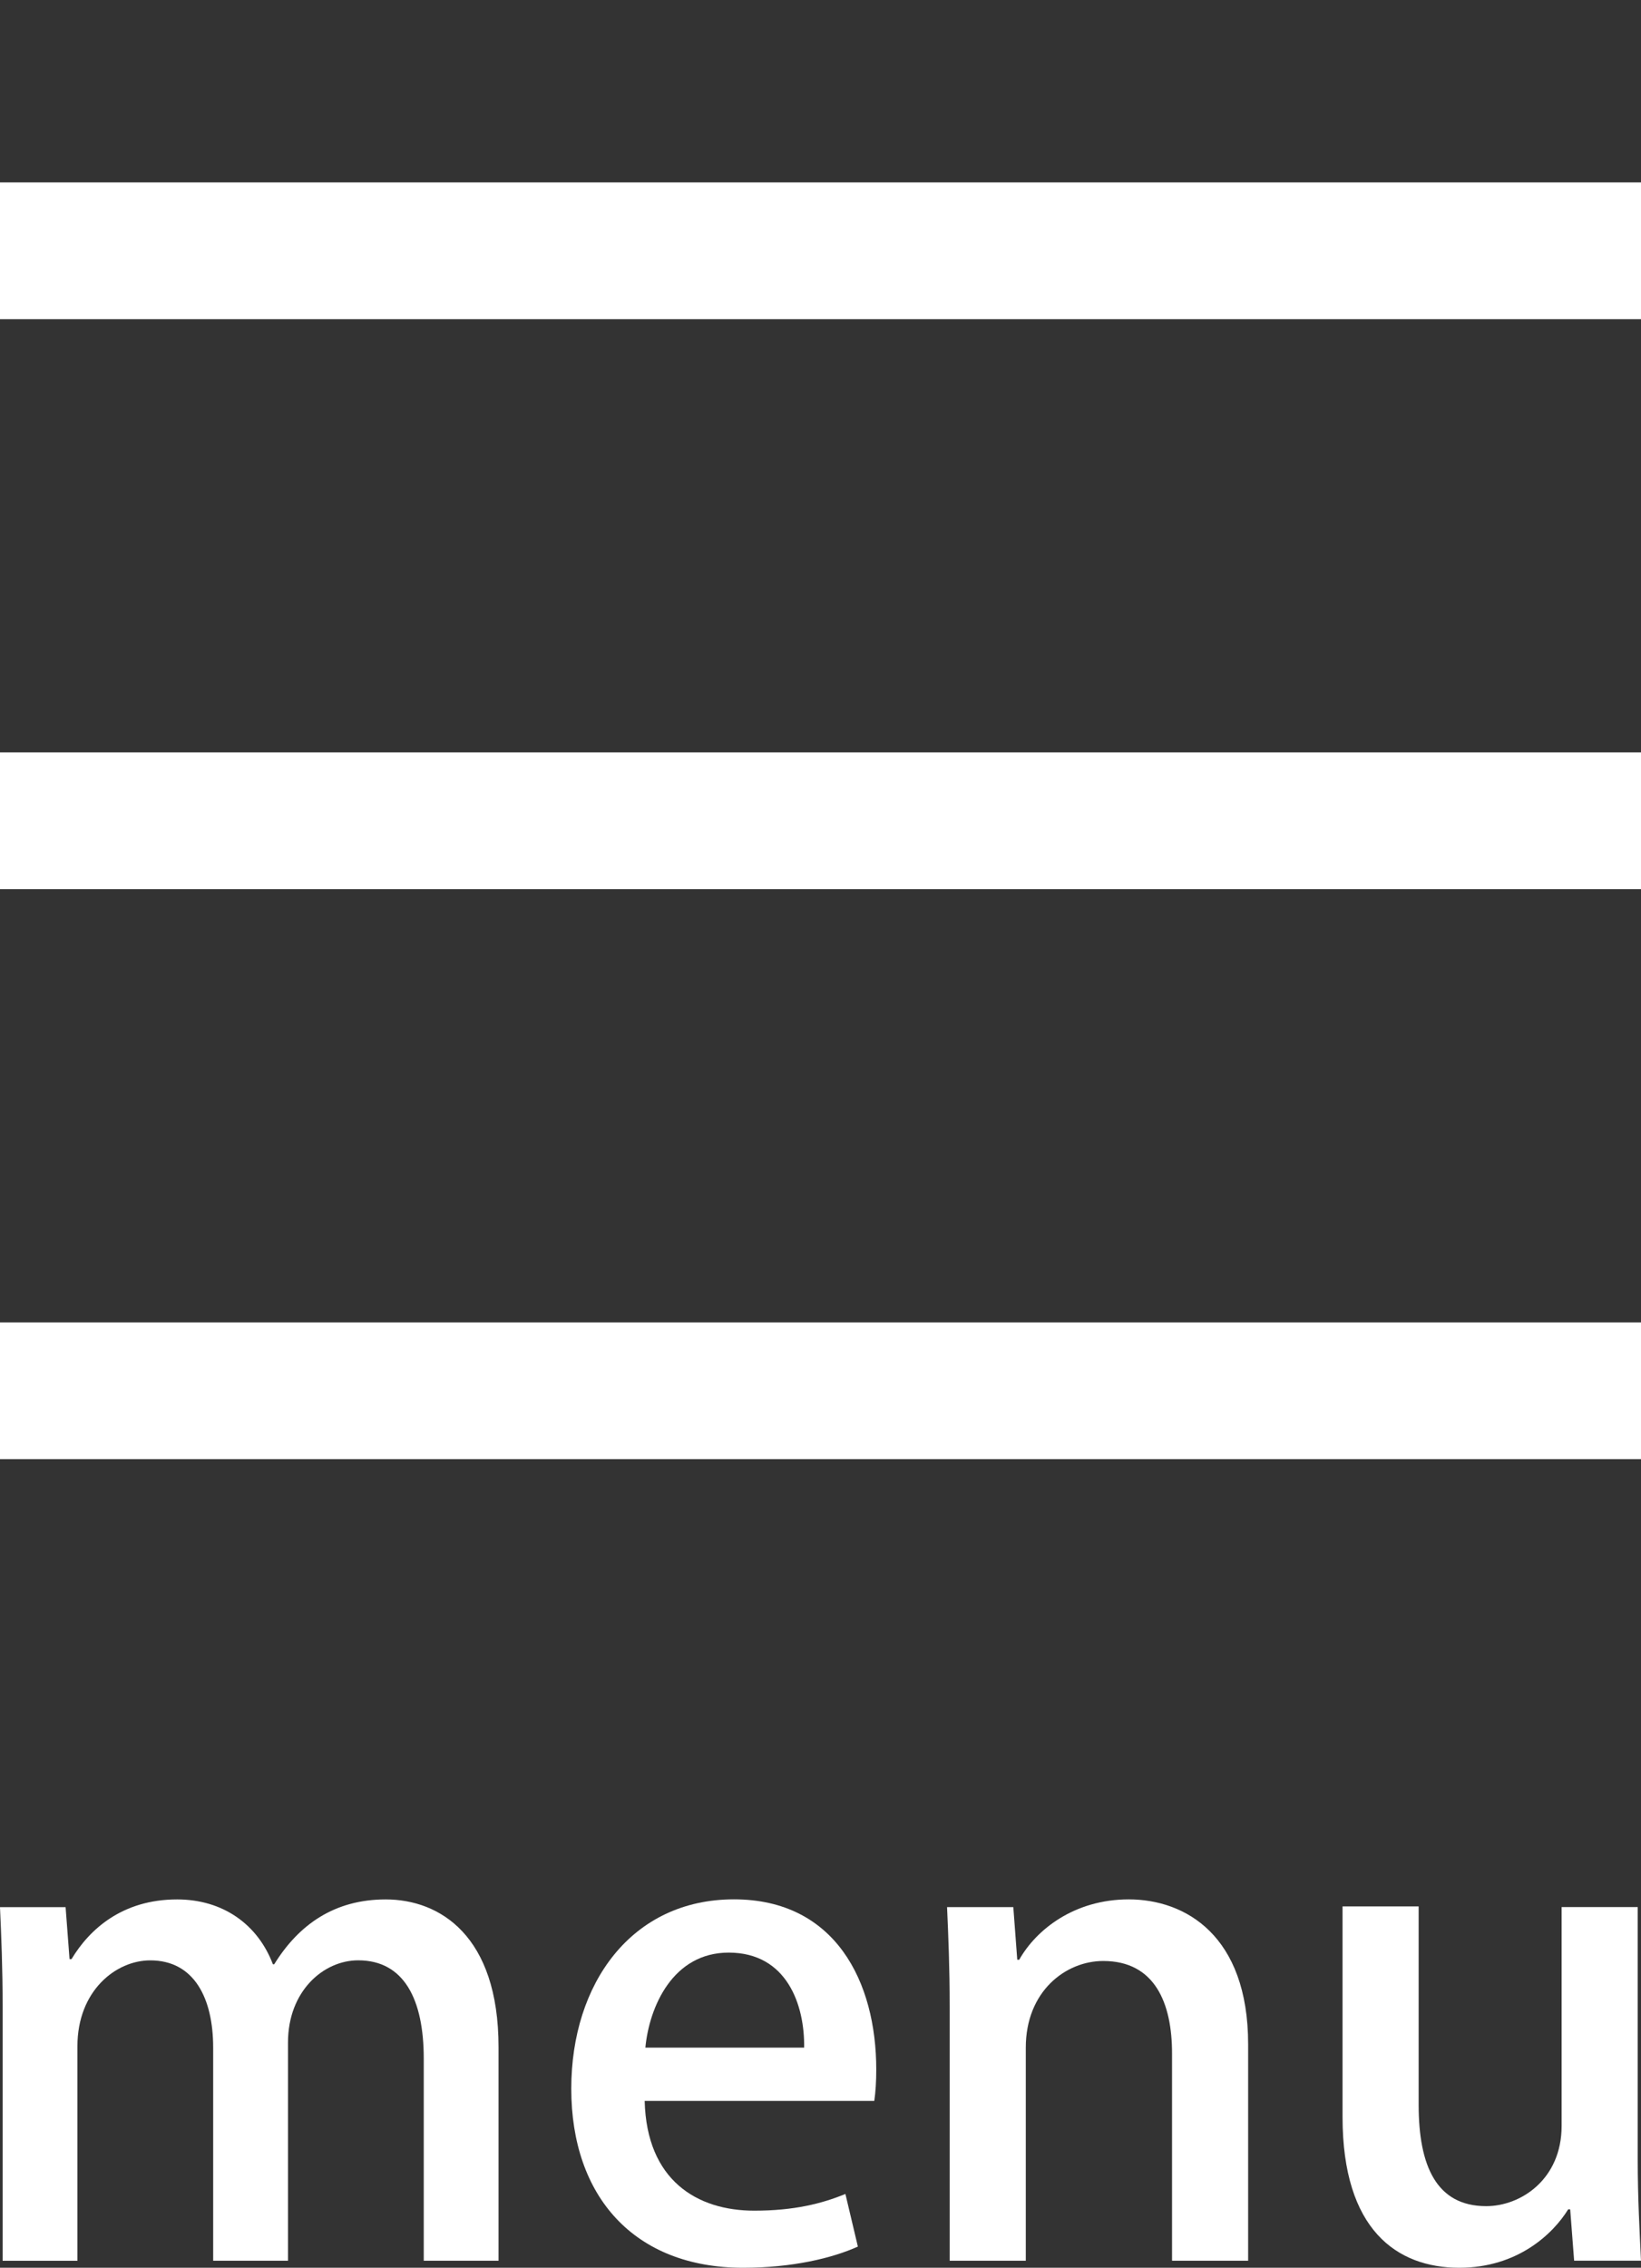
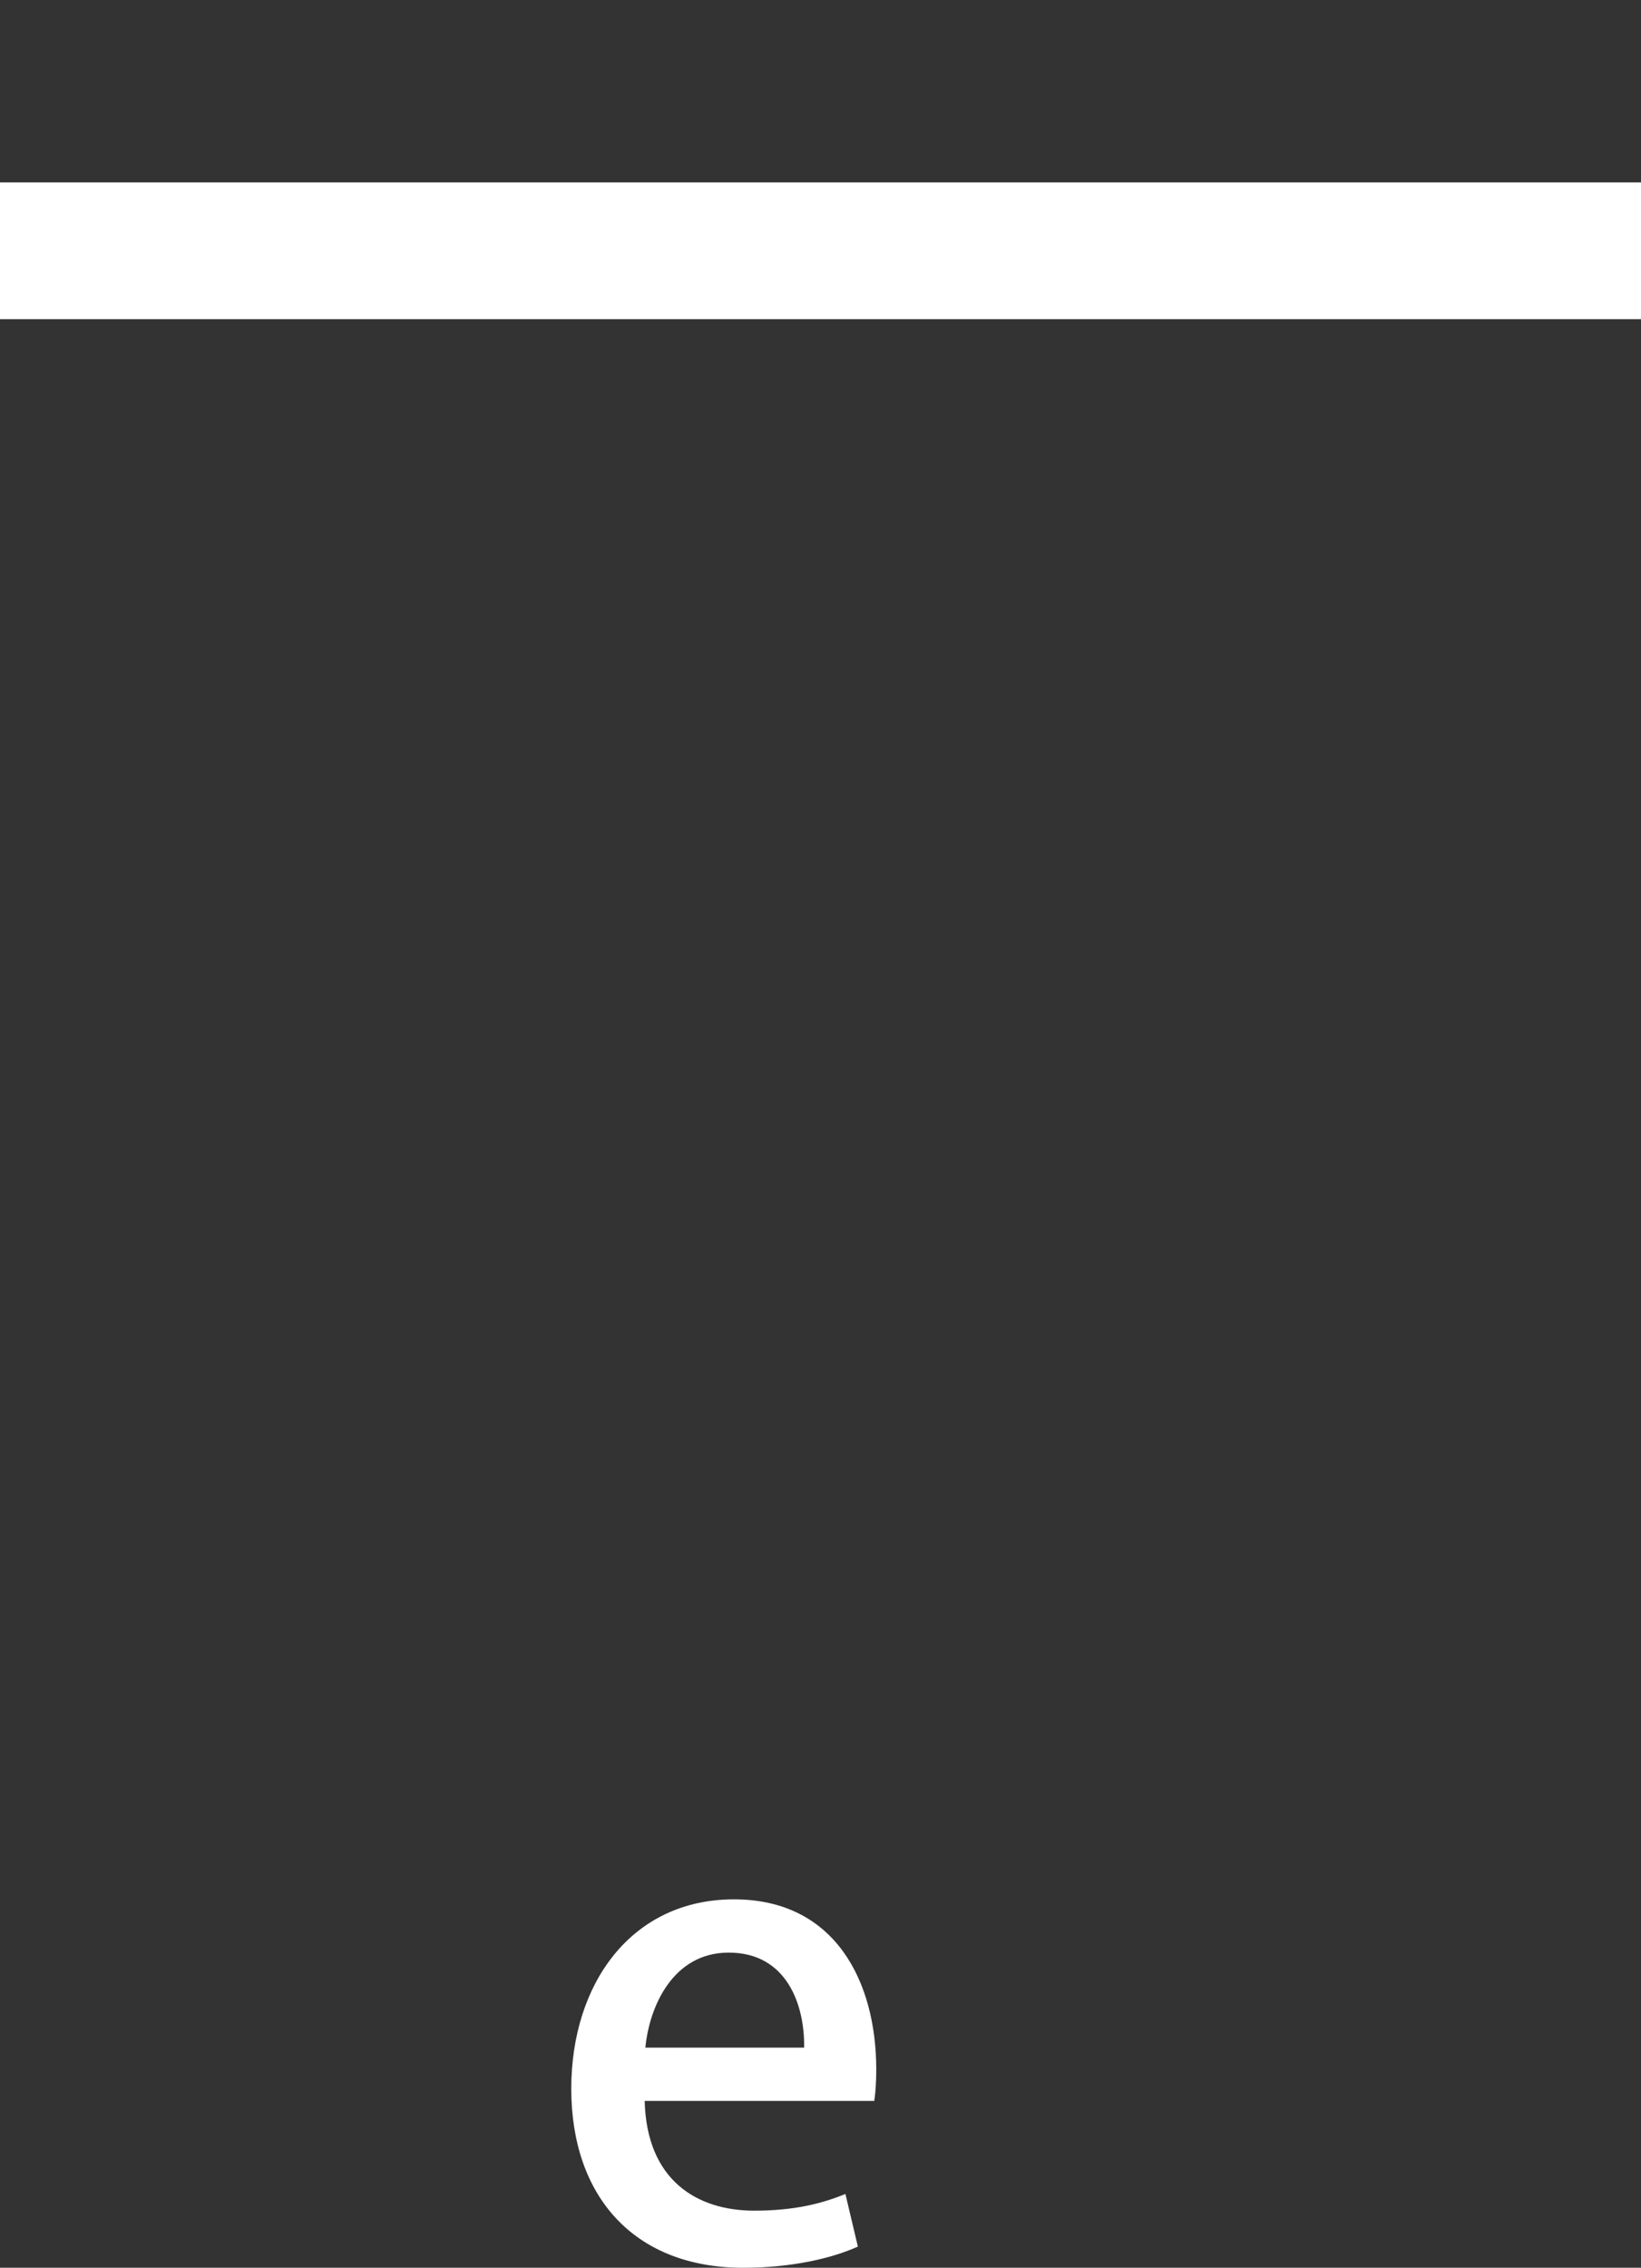
<svg xmlns="http://www.w3.org/2000/svg" version="1.1" x="0px" y="0px" viewBox="0 0 40 55.258" enable-background="new 0 0 40 55.258" xml:space="preserve">
  <rect x="0" y="0" width="40" height="55.258" fill="#333333" stroke="none" />
  <g id="Layer_x5F_1">
    <g>
      <rect fill="none" width="40" height="55.258" />
    </g>
  </g>
  <g id="Layer_x5F_2">
</g>
  <g id="layer_x5F_3">
    <g>
      <g>
        <rect x="0" y="4.445" fill="#ffffff" width="40" height="3.333" />
      </g>
      <g>
-         <rect x="0" y="18.333" fill="#ffffff" width="40" height="3.333" />
-       </g>
+         </g>
      <g>
-         <rect x="0" y="32.222" fill="#ffffff" width="40" height="3.333" />
-       </g>
+         </g>
    </g>
    <g>
-       <path fill="#ffffff" d="M12.152,55.087h-1.823V50.16c0-1.439-0.479-2.393-1.598-2.393c-0.848,0-1.711,0.751-1.711,2.002v5.318    H5.196v-5.192c0-1.205-0.463-2.127-1.534-2.127c-0.832,0-1.775,0.735-1.775,2.096v5.224H0.064v-6.193    c0-0.97-0.032-1.689-0.064-2.424h1.599l0.096,1.267h0.048c0.431-0.719,1.231-1.455,2.574-1.455c1.119,0,1.967,0.61,2.335,1.58    h0.032c0.591-0.954,1.455-1.58,2.718-1.58c1.312,0,2.75,0.876,2.75,3.598V55.087z" />
      <path fill="#ffffff" d="M20.911,54.742c-0.623,0.282-1.598,0.516-2.797,0.516c-2.655,0-4.189-1.736-4.189-4.363    c0-2.565,1.471-4.614,3.965-4.614c2.478,0,3.469,2.018,3.469,4.145c0,0.297-0.016,0.547-0.048,0.766h-5.597    c0.048,1.939,1.28,2.675,2.671,2.675c0.975,0,1.647-0.172,2.222-0.407L20.911,54.742z M19.601,49.894    c0.016-1.032-0.415-2.315-1.839-2.315c-1.359,0-1.935,1.314-2.031,2.315H19.601z" />
-       <path fill="#ffffff" d="M30.424,55.087h-1.855v-5.052c0-1.22-0.415-2.252-1.678-2.252c-0.911,0-1.887,0.735-1.887,2.112v5.192    h-1.855v-6.193c0-0.954-0.032-1.689-0.064-2.424H24.7l0.096,1.282h0.048c0.415-0.735,1.343-1.47,2.67-1.47    c1.376,0,2.91,0.876,2.91,3.535V55.087z" />
-       <path fill="#ffffff" d="M39.92,52.615c0,0.97,0.048,1.783,0.08,2.471h-1.63l-0.096-1.251h-0.049    c-0.367,0.595-1.231,1.423-2.654,1.423c-1.519,0-2.846-0.922-2.846-3.675v-5.13h1.855v4.833c0,1.486,0.431,2.471,1.647,2.471    c0.847,0,1.838-0.657,1.838-1.955v-5.333h1.855V52.615z" />
    </g>
  </g>
</svg>